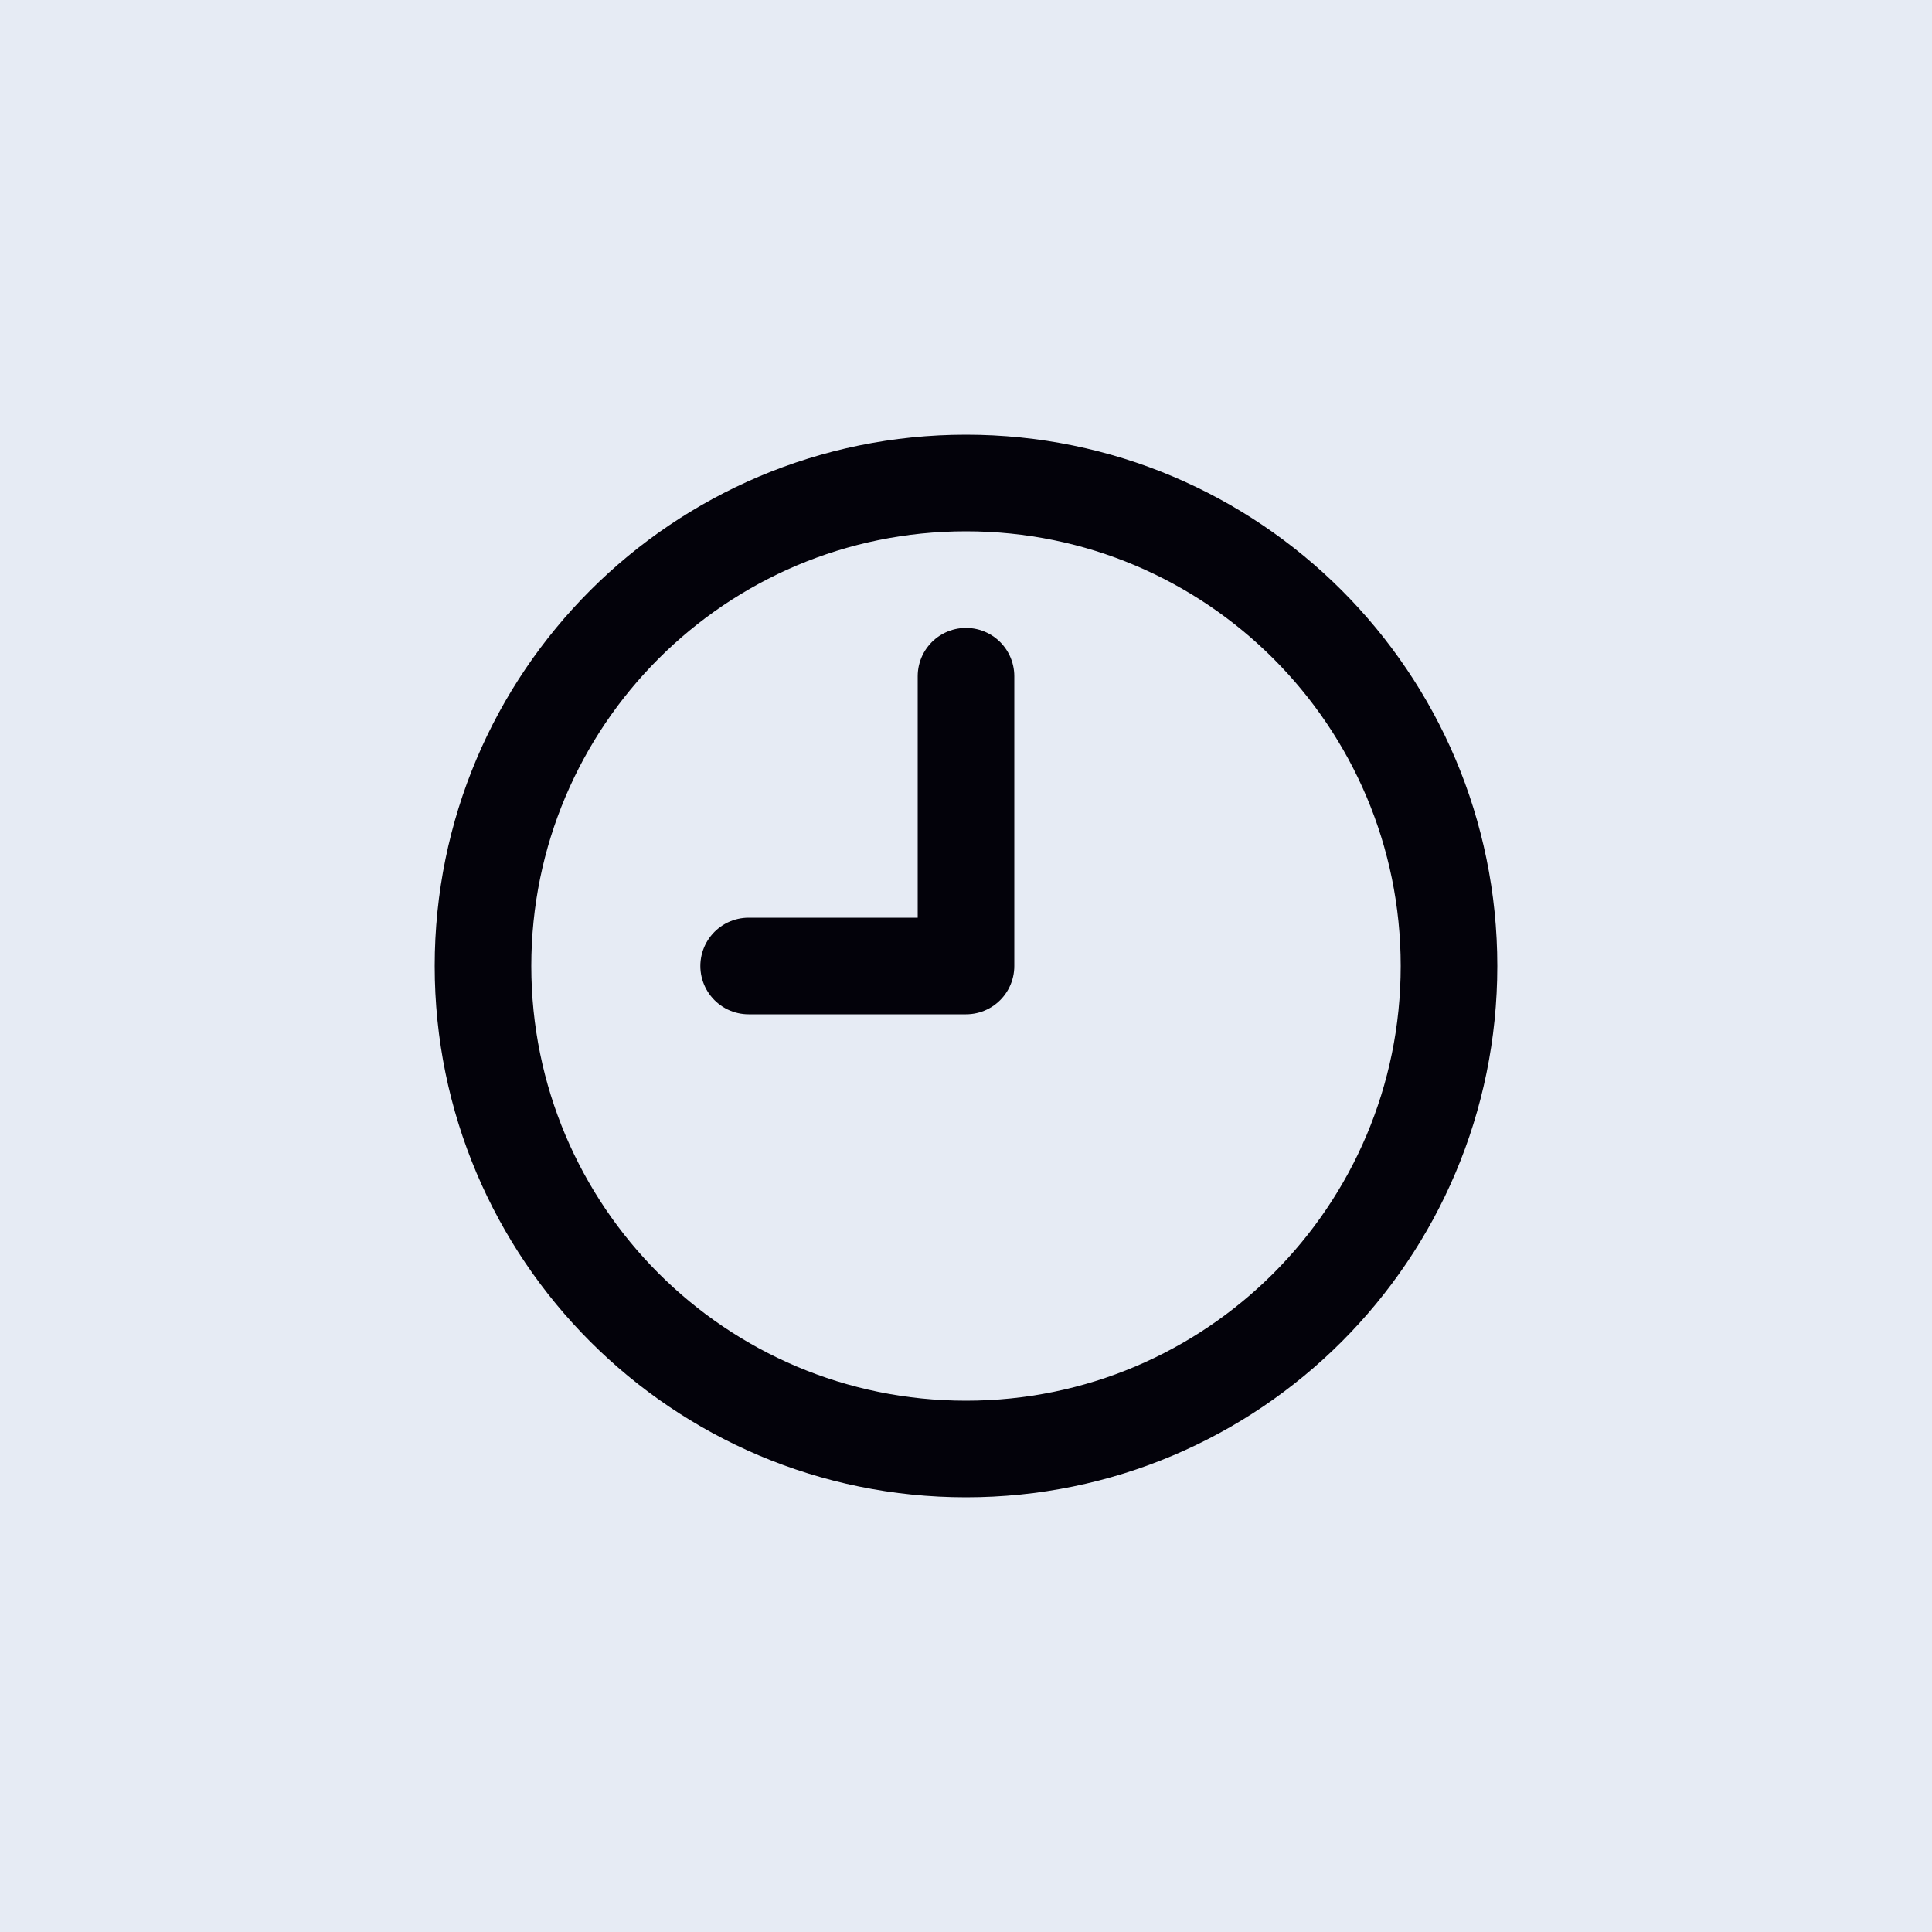
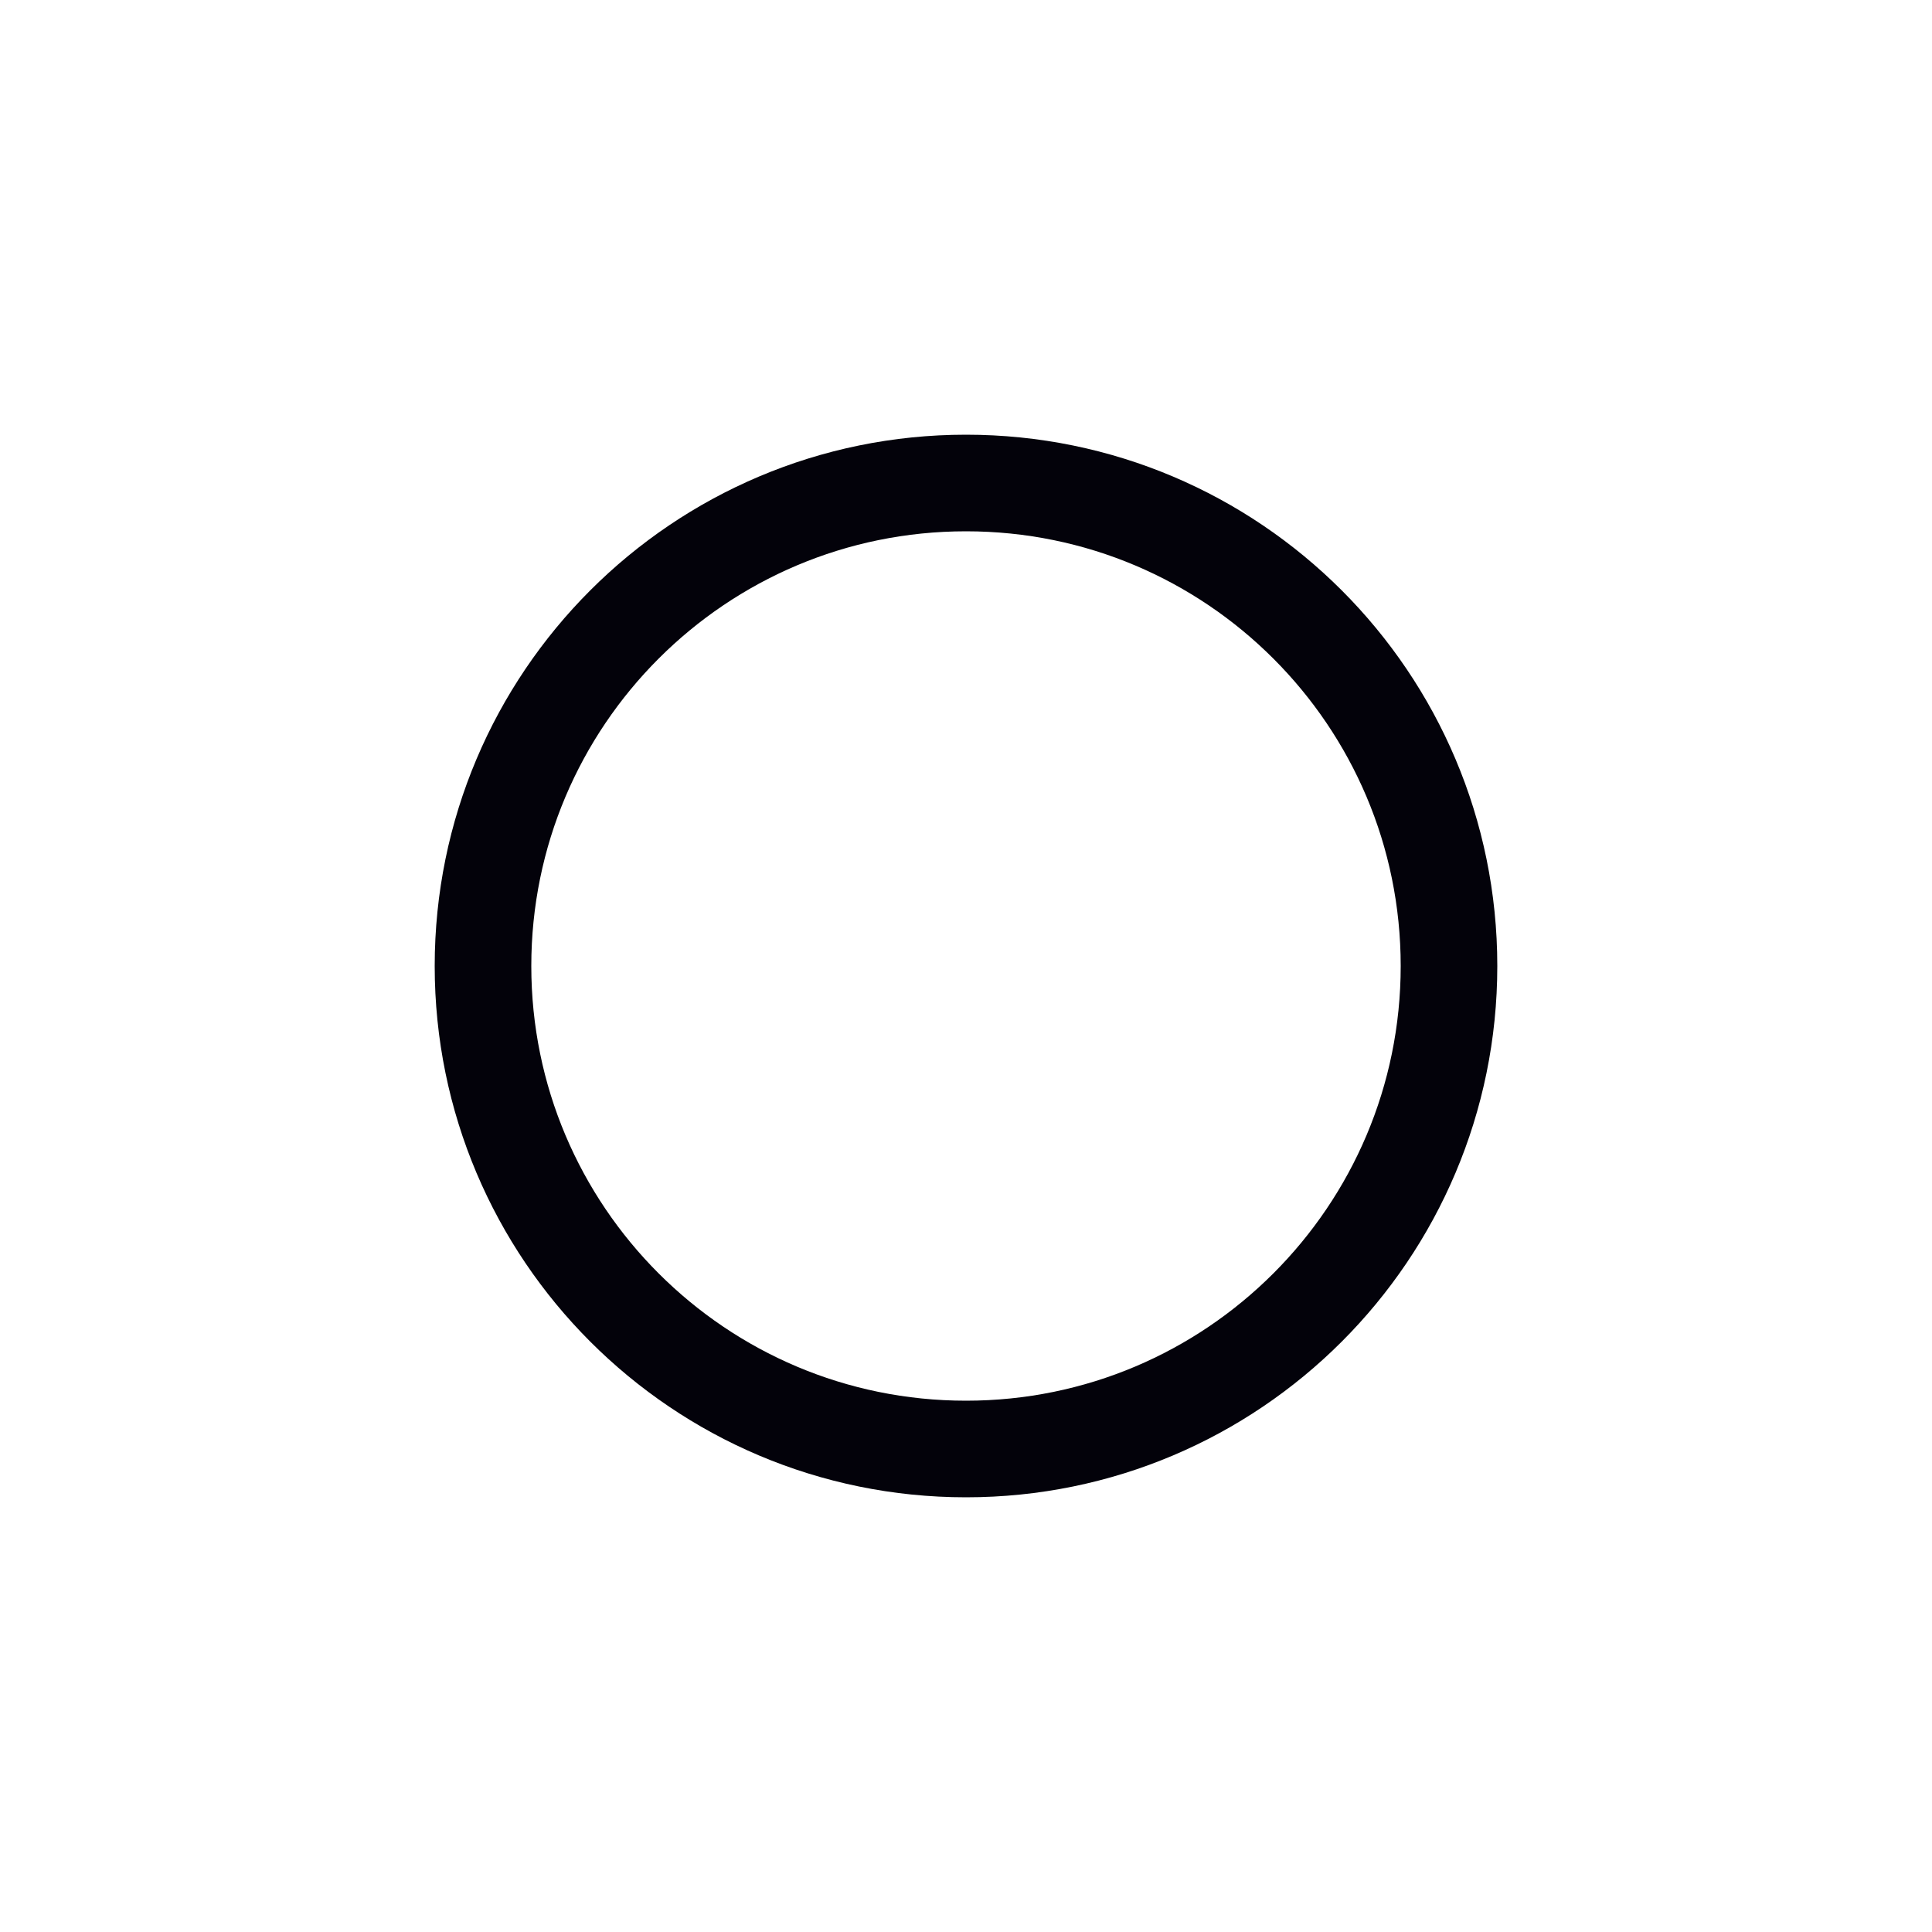
<svg xmlns="http://www.w3.org/2000/svg" width="40" height="40" viewBox="0 0 40 40" fill="none">
-   <rect width="40" height="40" fill="#E6EBF4" />
  <path d="M20 30C25.523 30 30 25.523 30 20C30 14.477 25.523 10 20 10C14.477 10 10 14.477 10 20C10 25.523 14.477 30 20 30Z" stroke="#03020A" stroke-width="2" stroke-linecap="round" stroke-linejoin="round" />
-   <path d="M20 14V20H15.5" stroke="#03020A" stroke-width="2" stroke-linecap="round" stroke-linejoin="round" />
</svg>